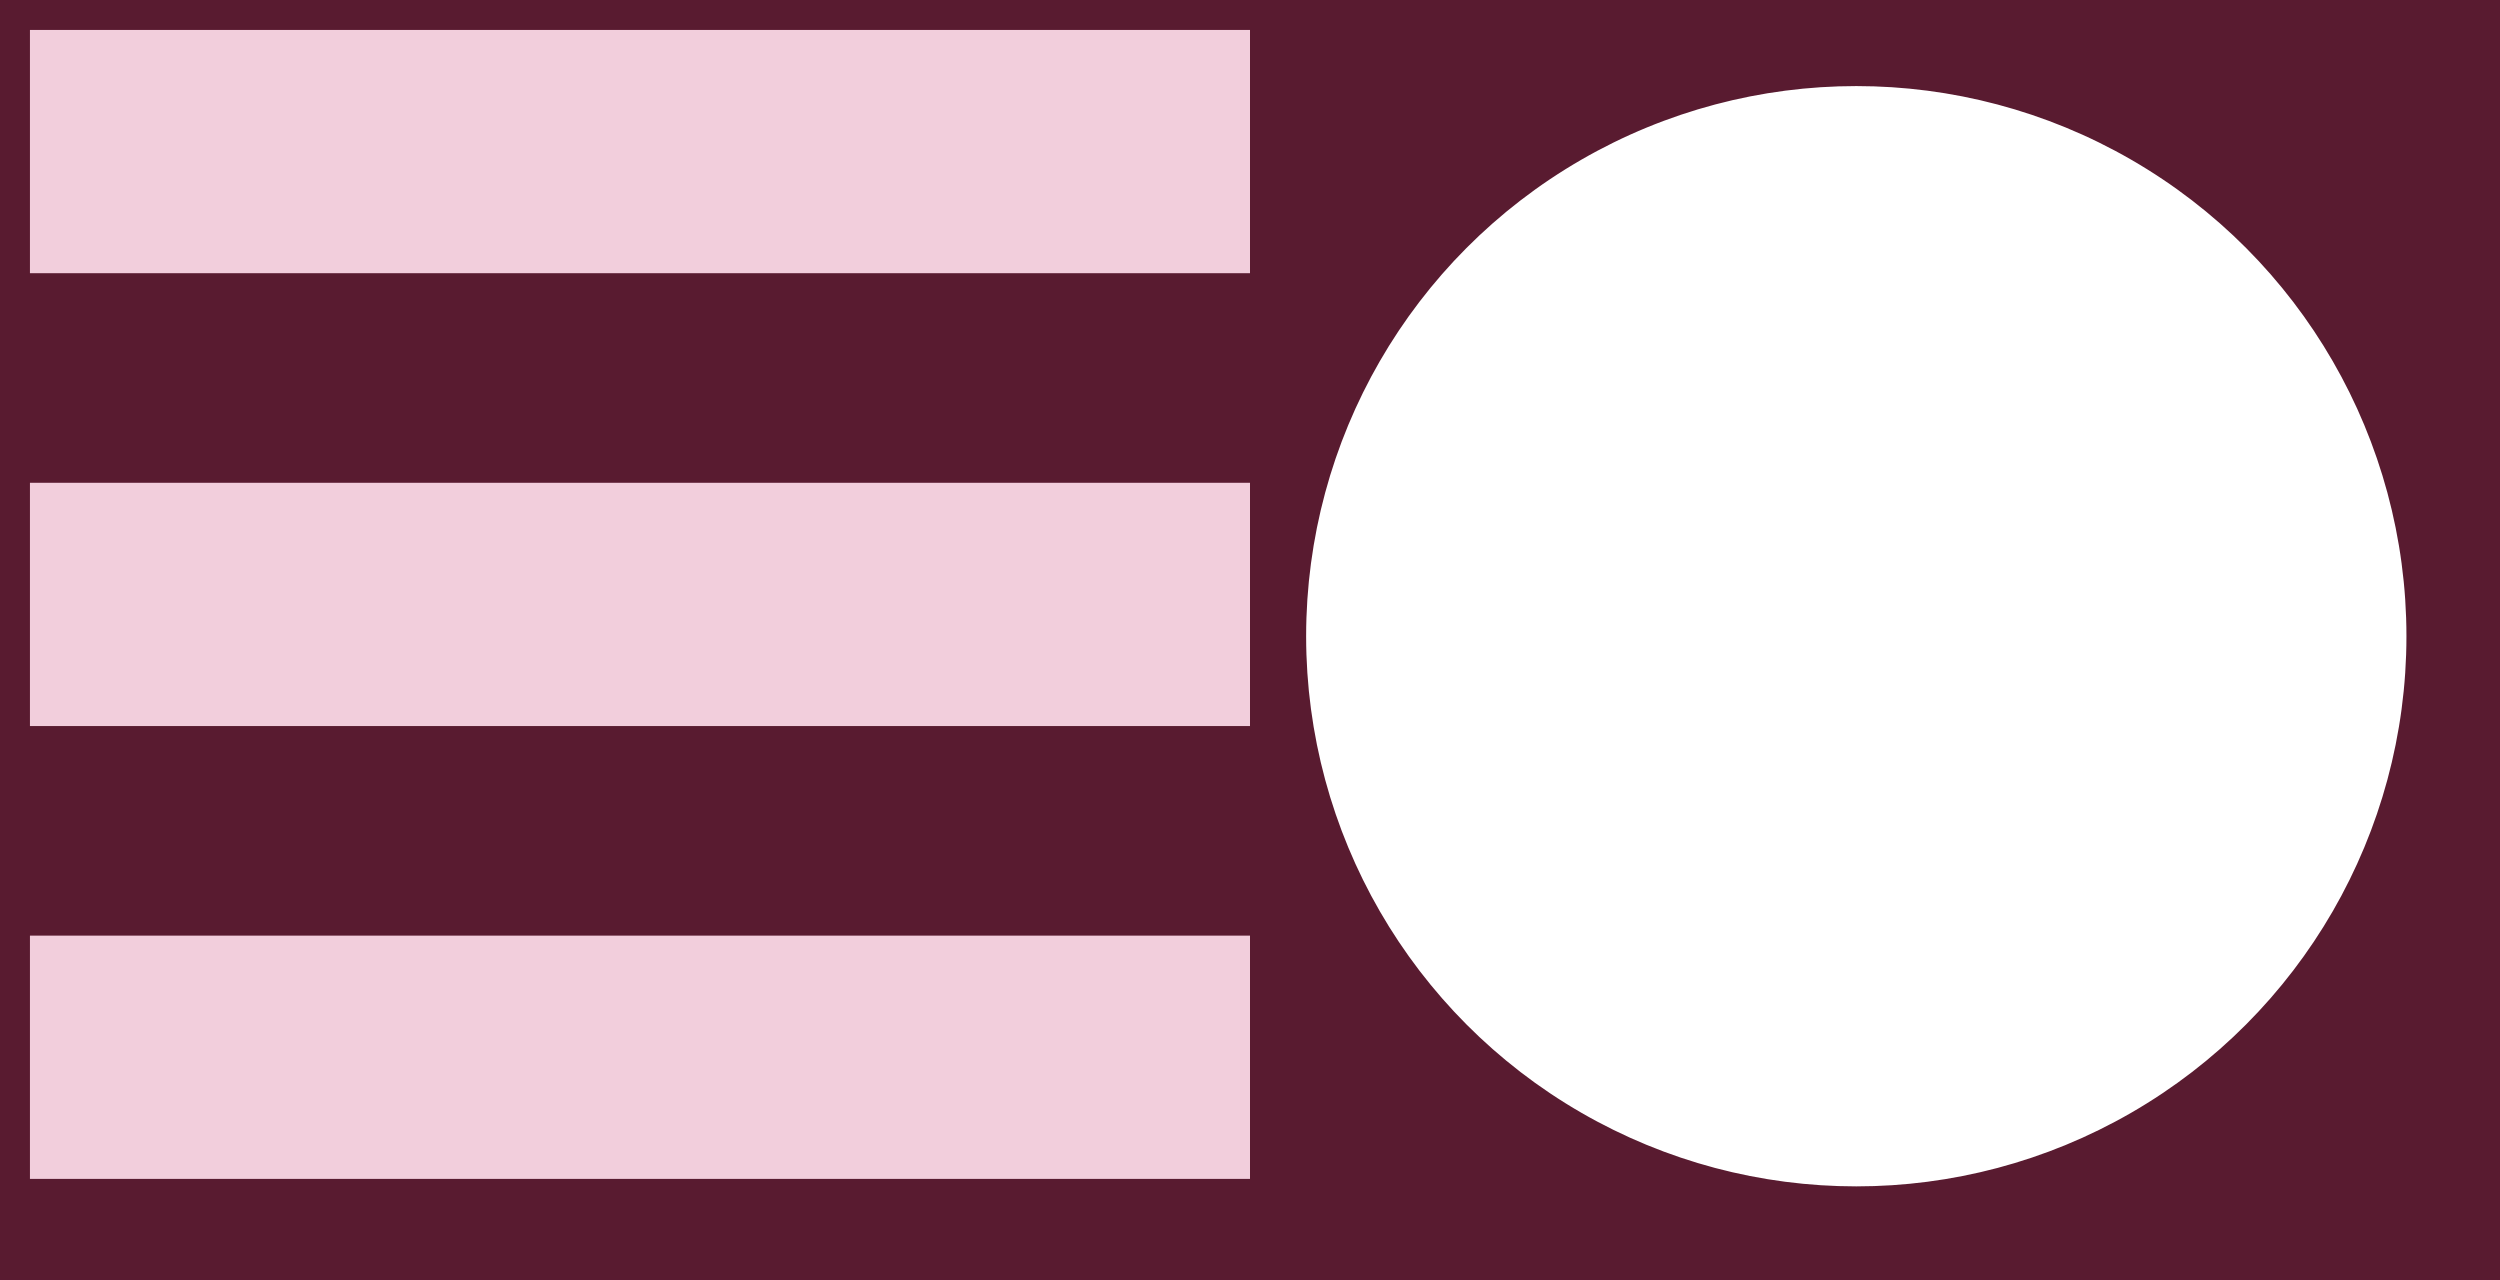
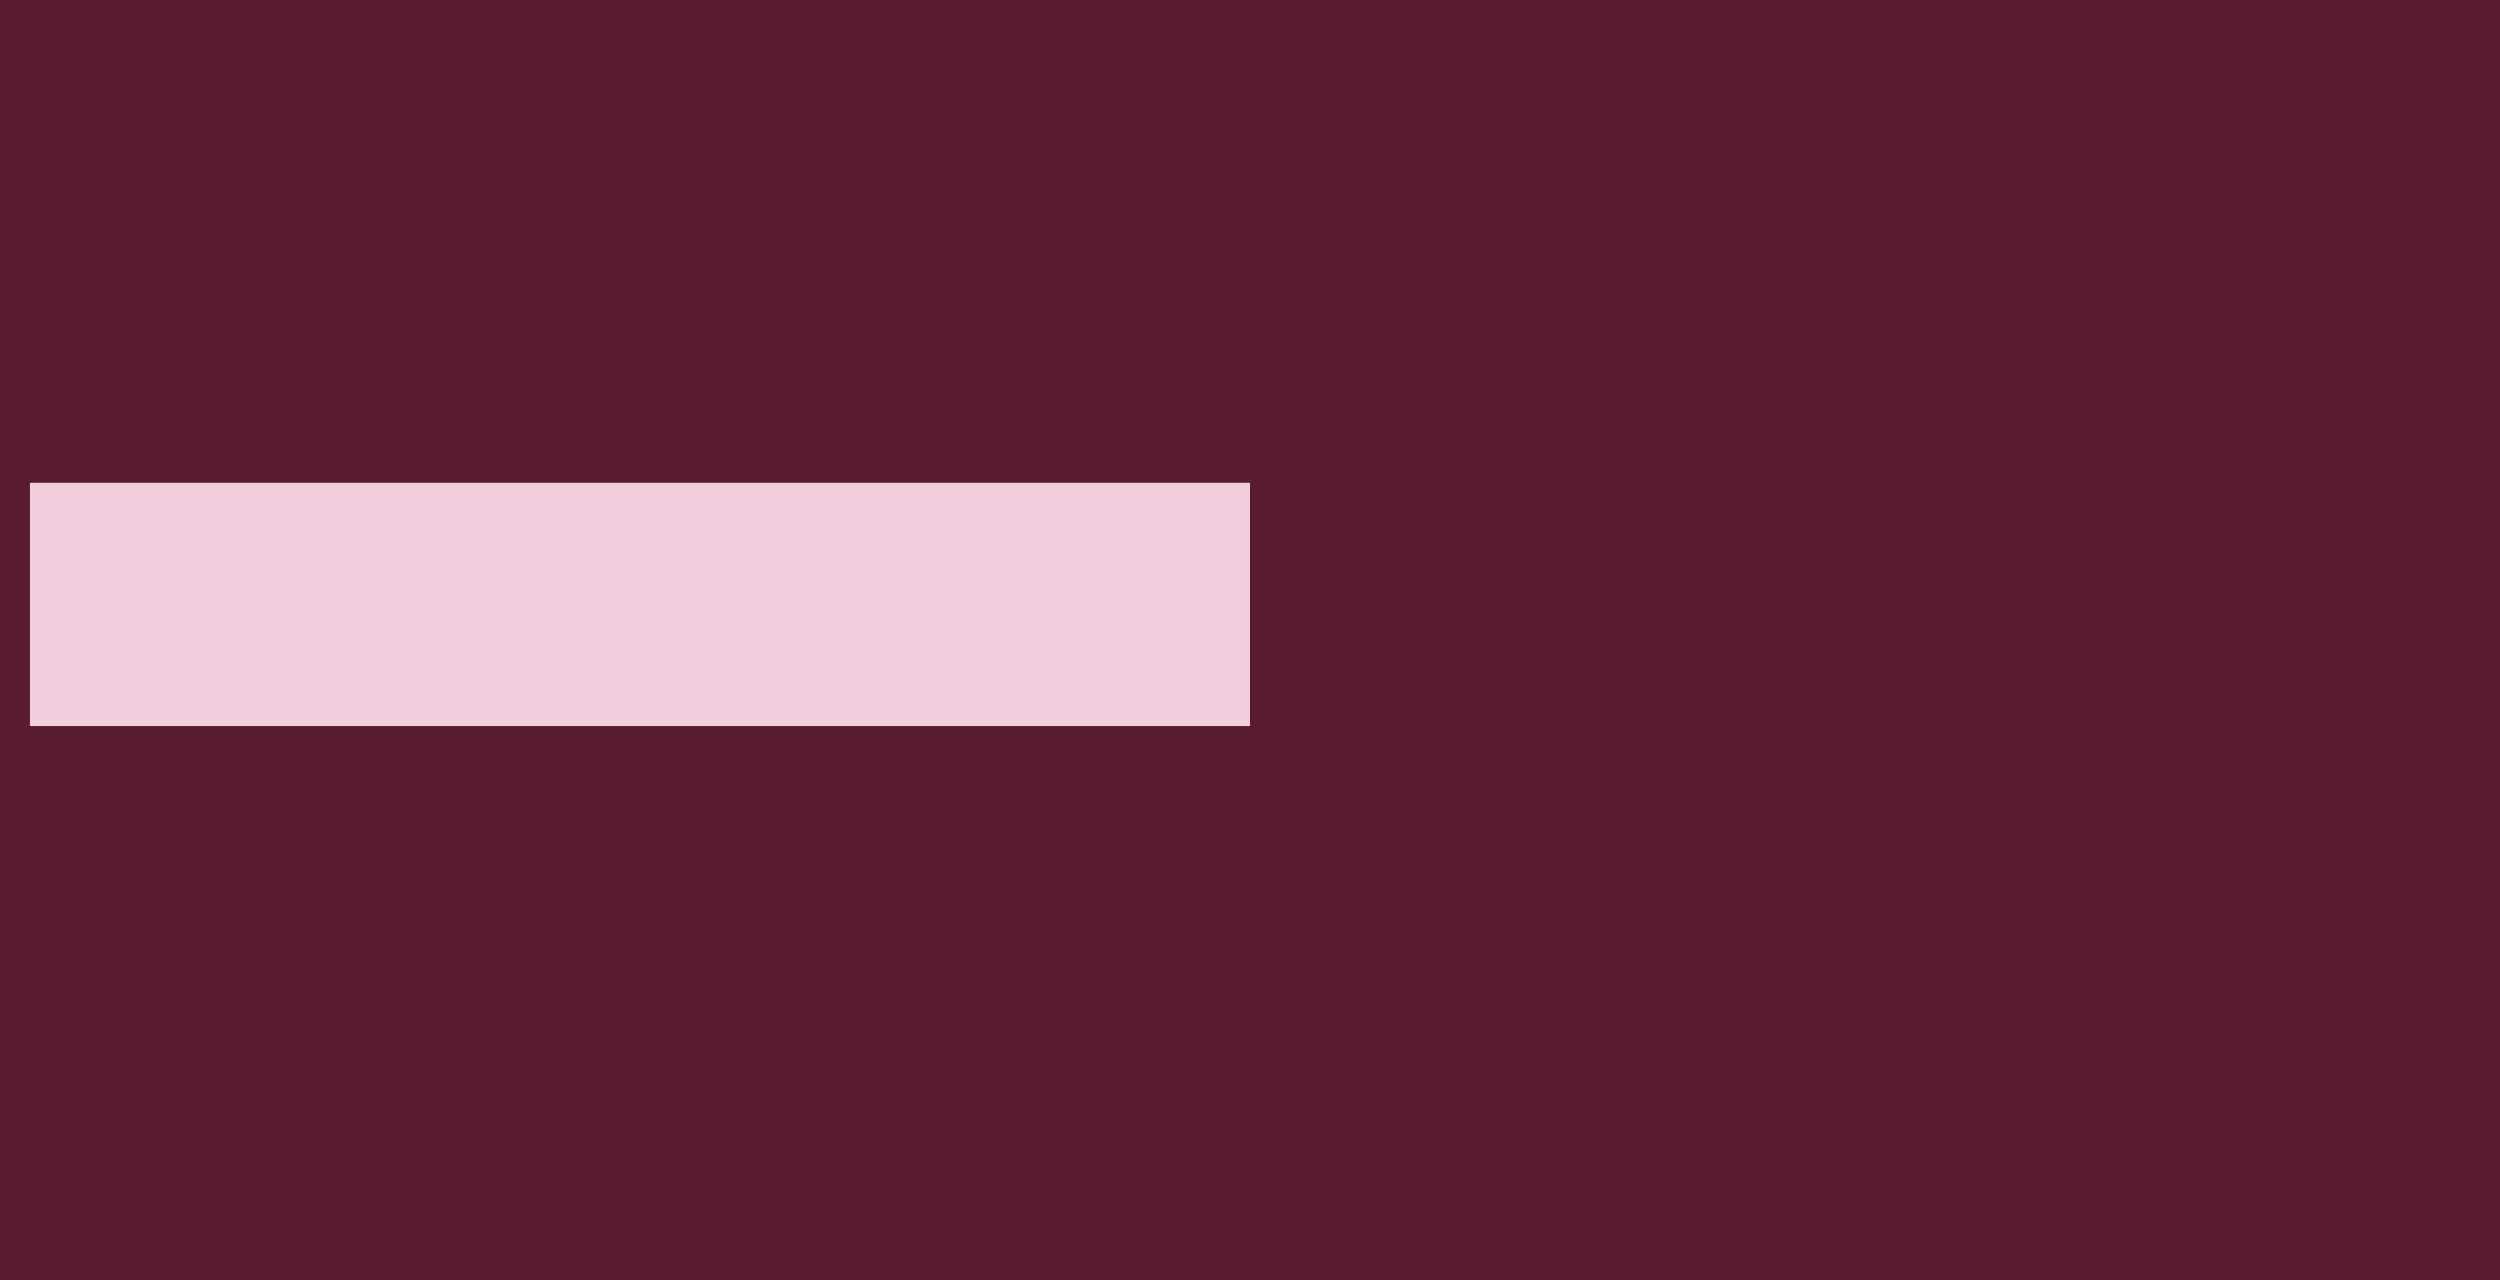
<svg xmlns="http://www.w3.org/2000/svg" width="668" height="342" viewBox="0 0 668 342" style="background-color: #591B30;" version="1.1">
  <rect x="0" y="0" width="668" height="342" fill="#808080" stroke="none" />
  <rect width="668" height="342" y="0" x="0" stroke="#591B30" fill="#591B30" />
  <g transform="translate(8, 8)">
-     <rect x="0" width="326" y="0" height="65" fill="#F2CEDC" />
    <rect x="0" width="326" y="121" height="65" fill="#F2CEDC" />
-     <rect x="0" width="326" y="242" height="65" fill="#F2CEDC" />
  </g>
  <g transform="translate(334, 8)">
-     <circle r="145" cx="162" cy="162" fill="#fff" stroke="#fff" stroke-width="4" />
-   </g>
+     </g>
</svg>